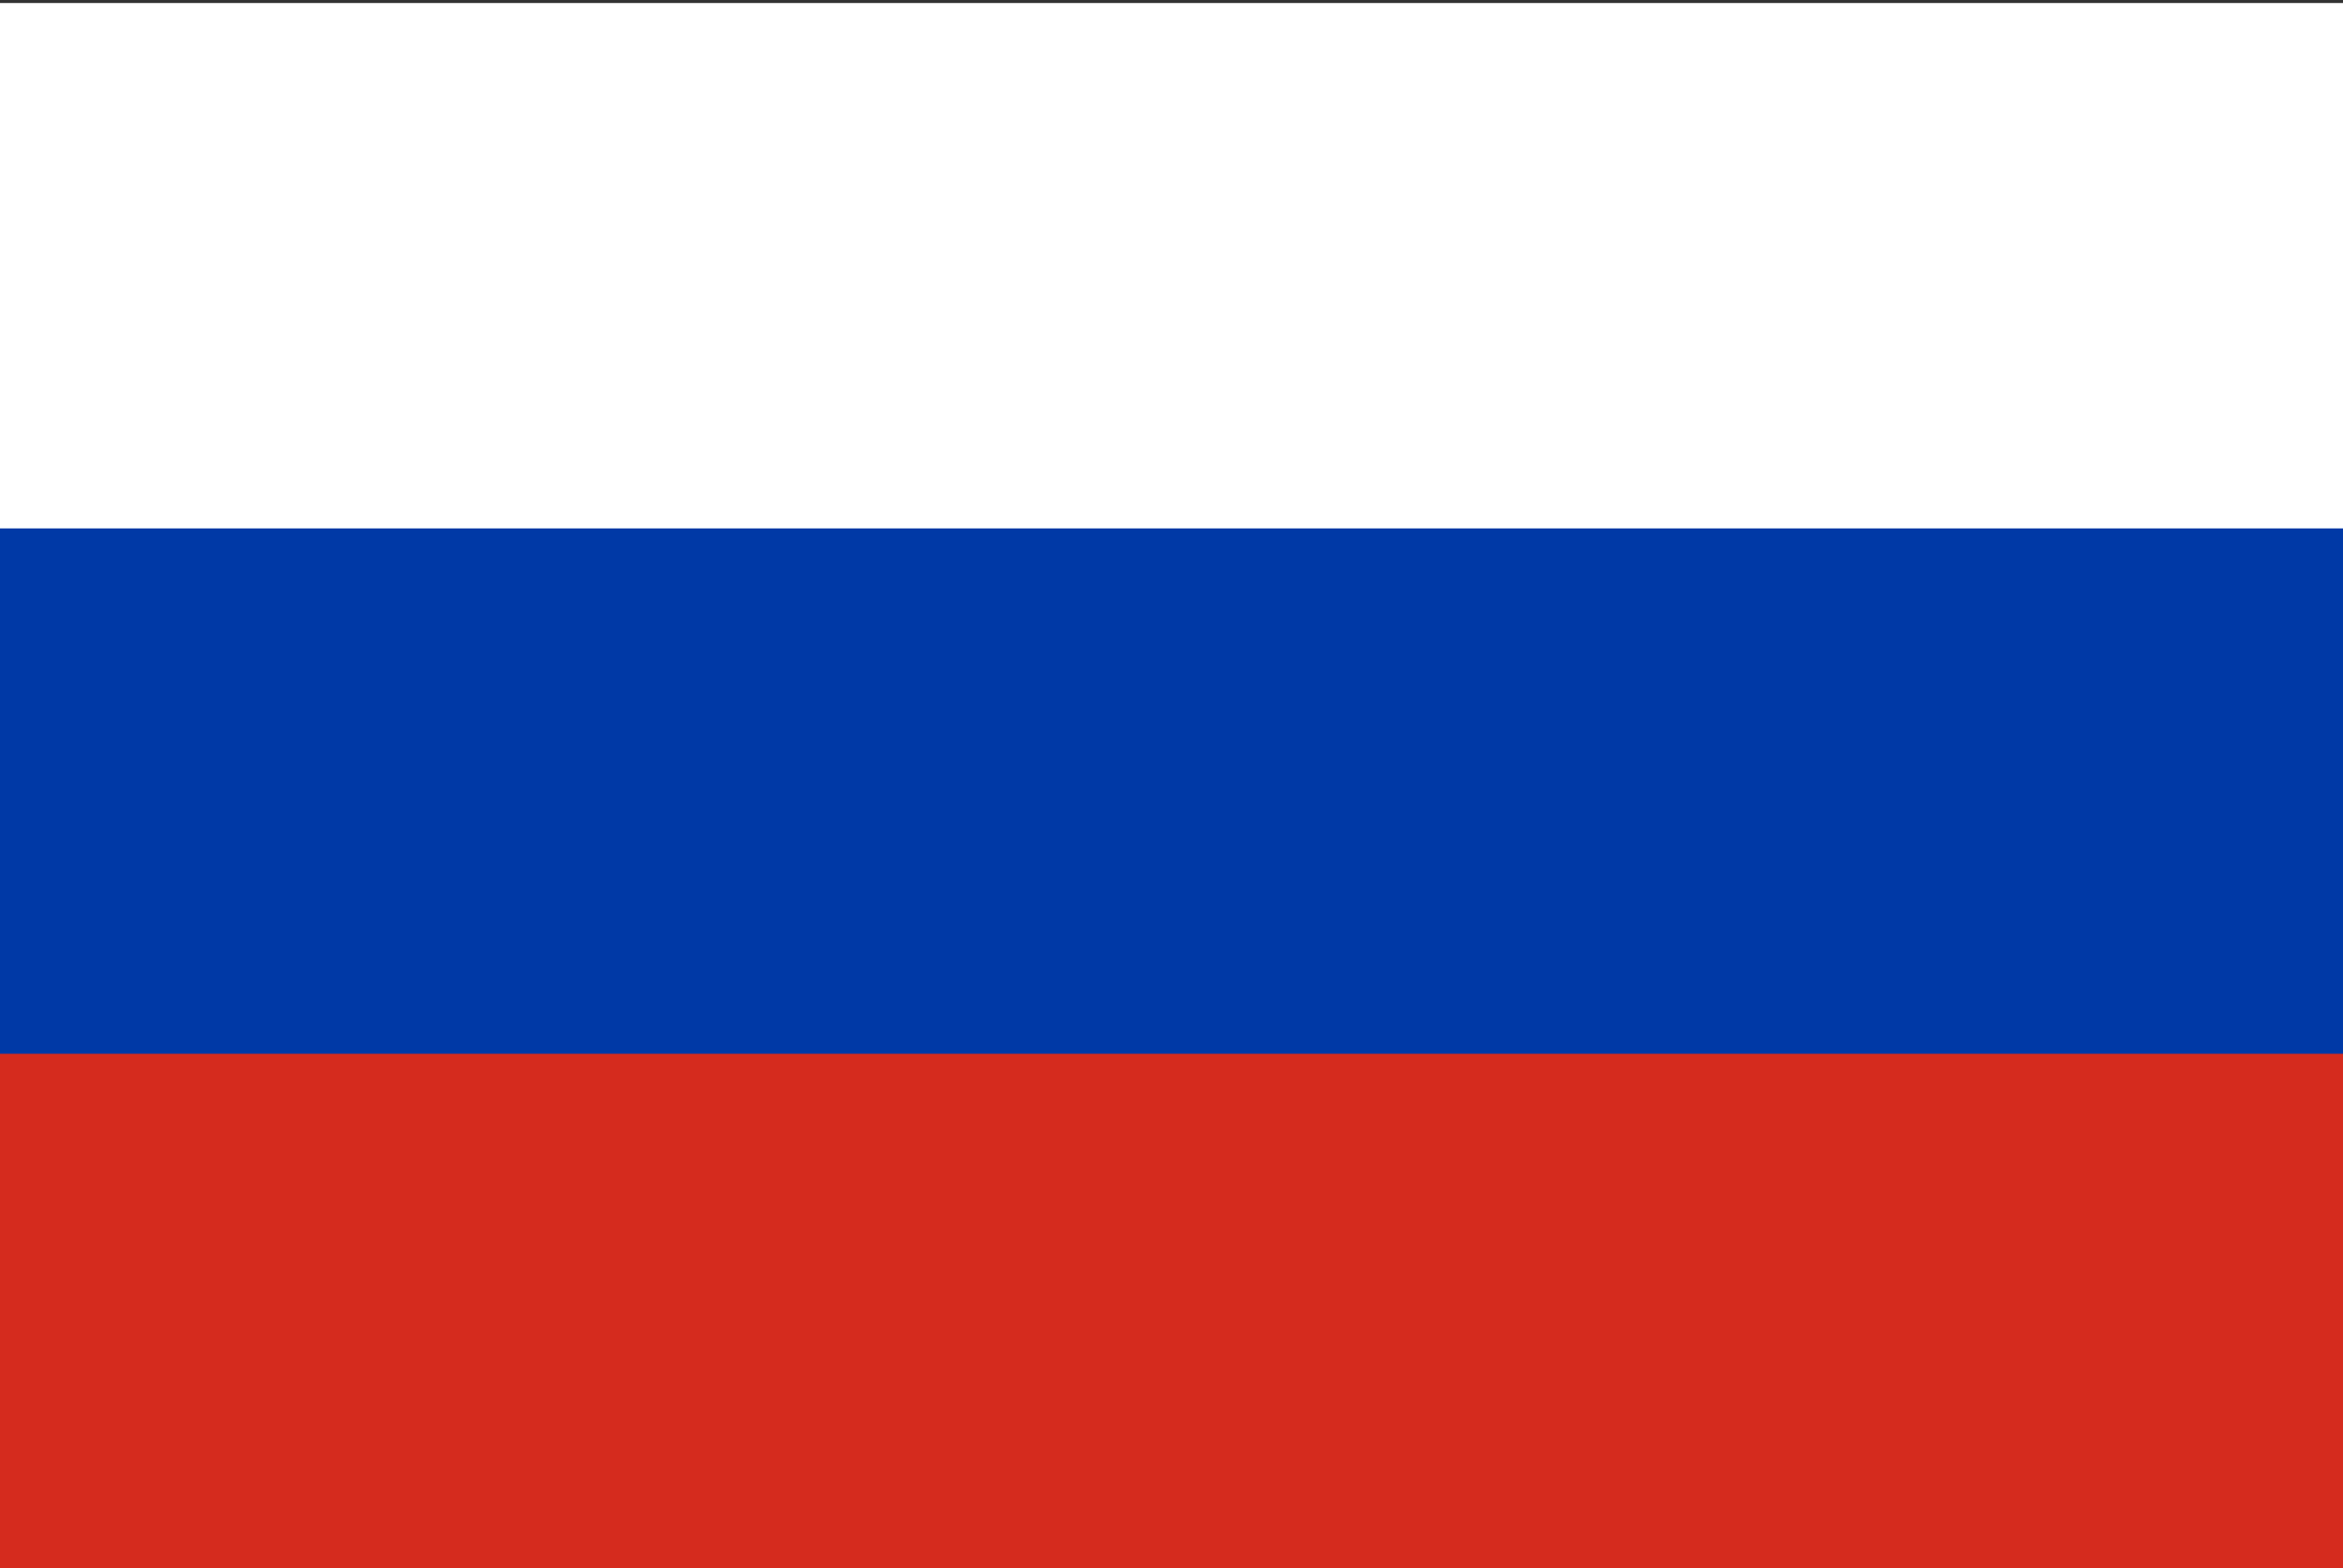
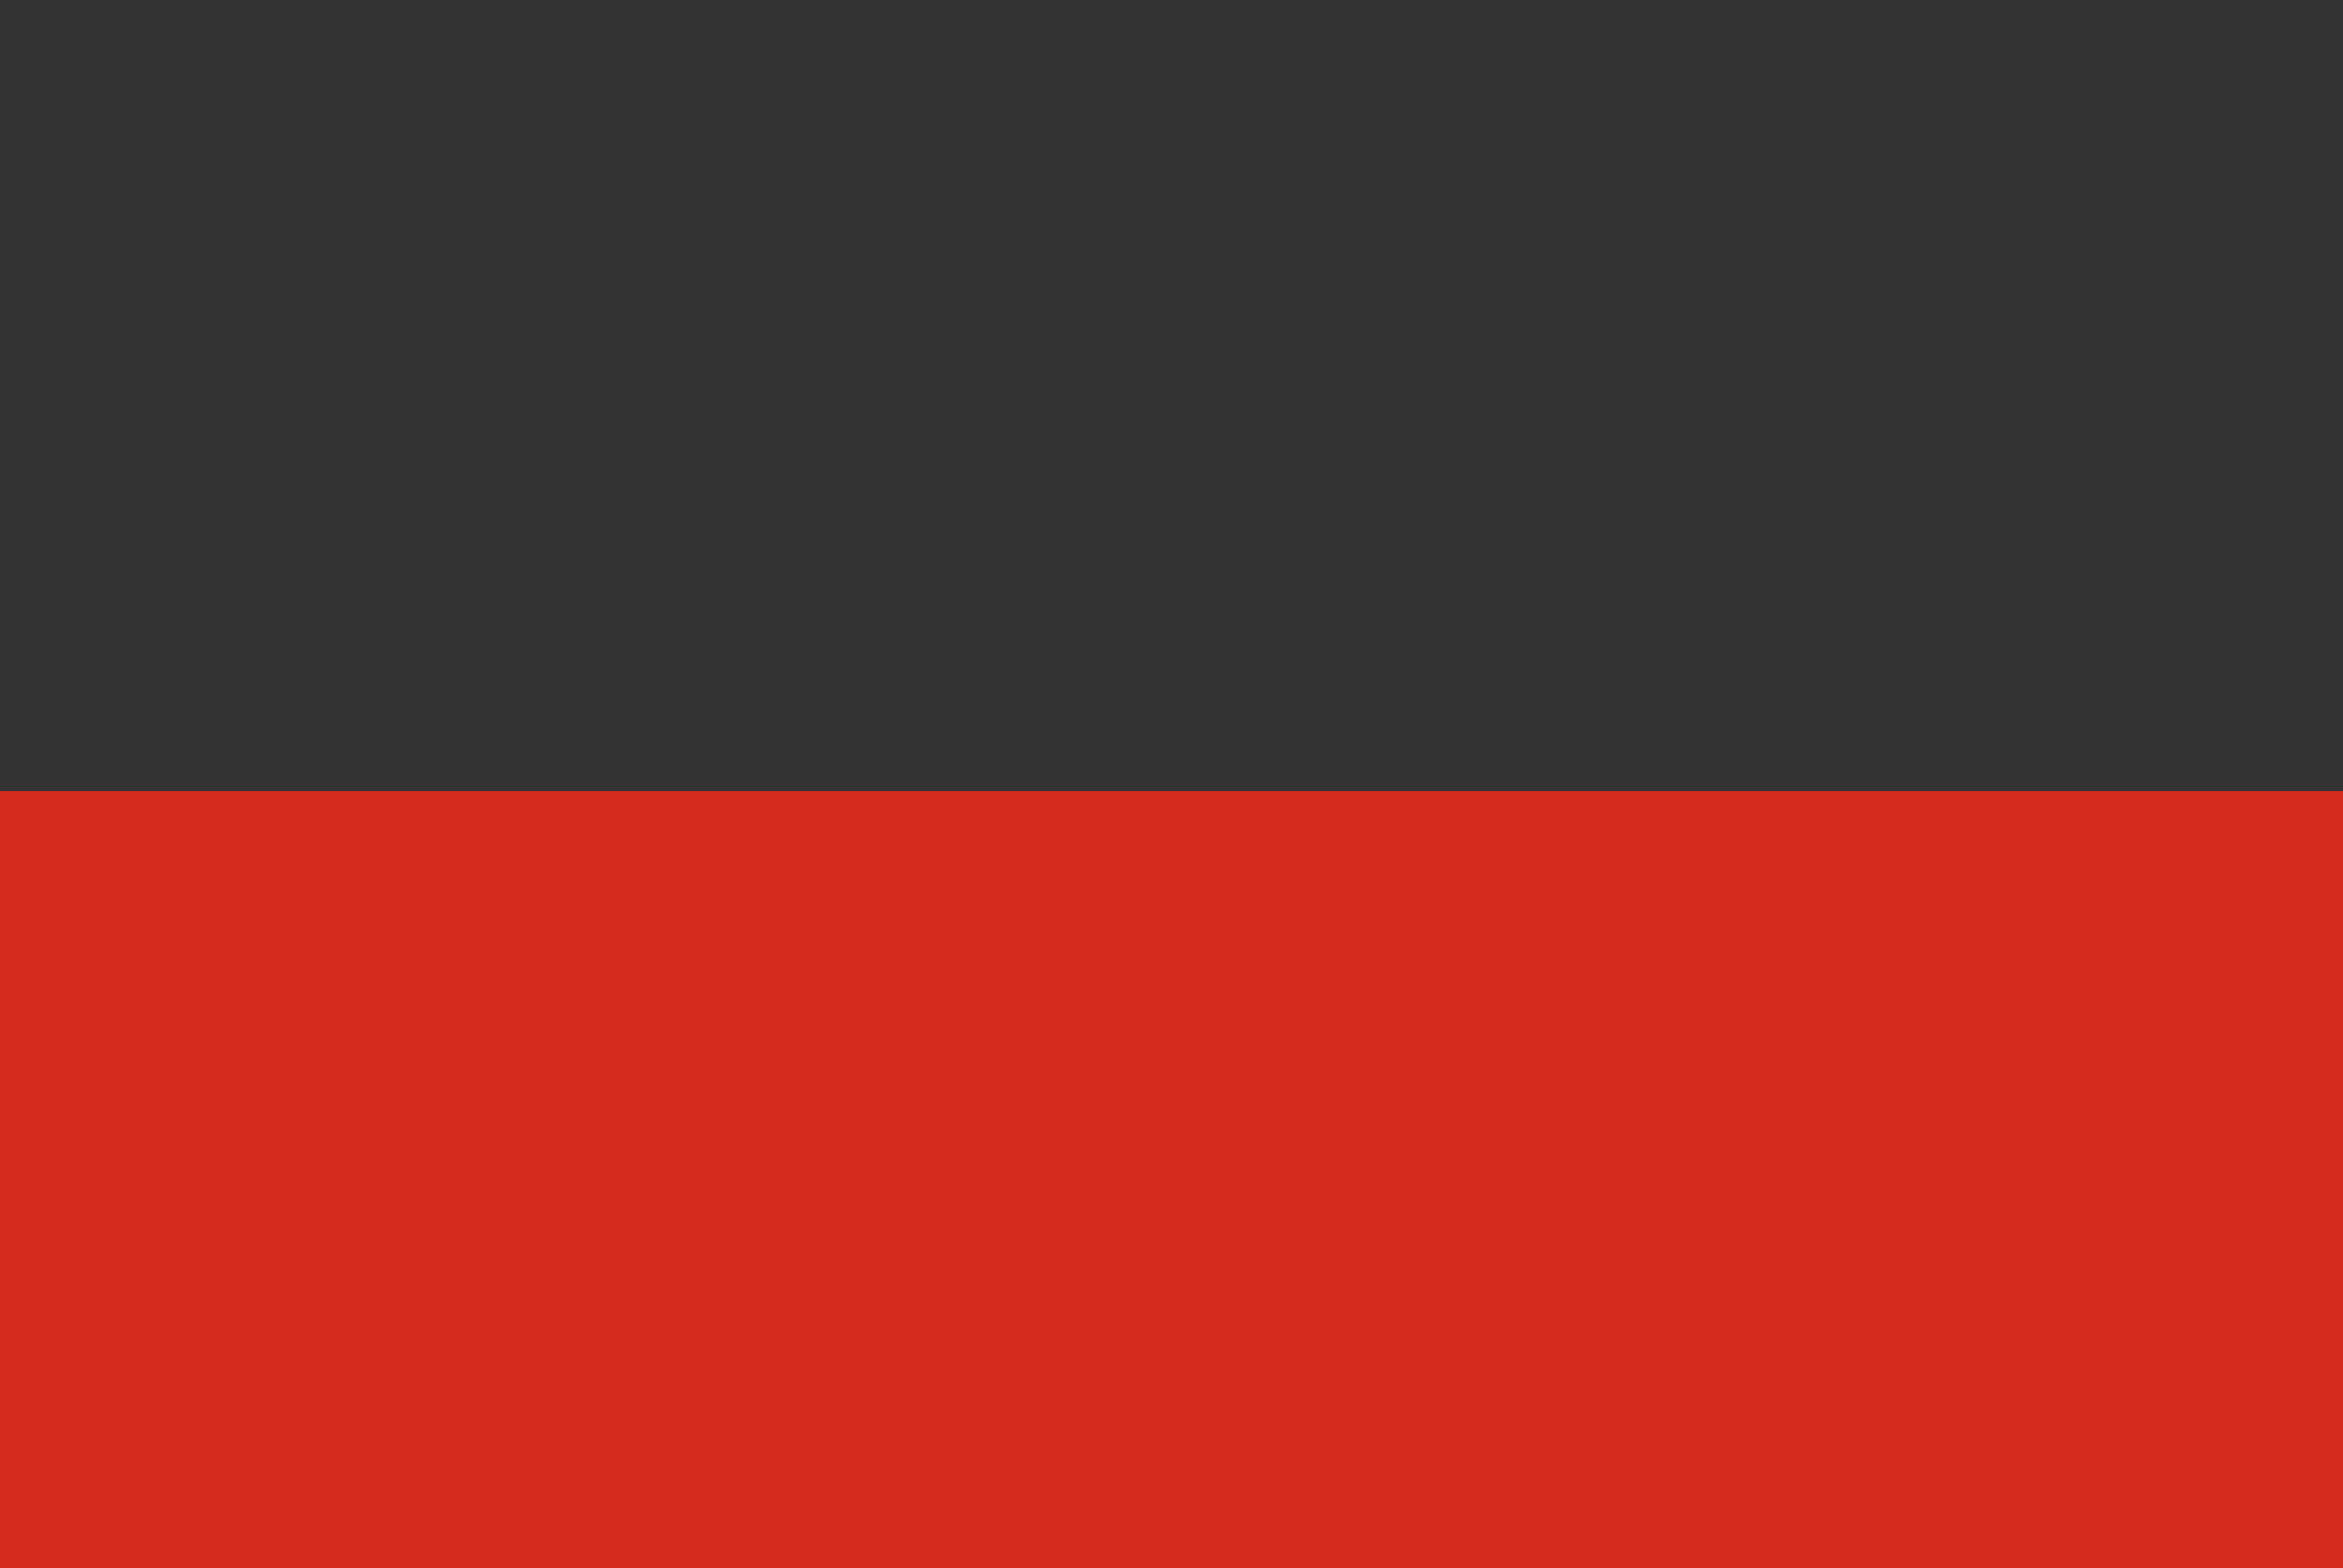
<svg xmlns="http://www.w3.org/2000/svg" id="レイヤー_1" data-name="レイヤー 1" width="130" height="87" viewBox="0 0 130 87">
  <rect x="0" y="0" width="130" height="87" fill="#333333" stroke="none" />
  <defs>
    <style>
      .cls-1 {
        fill: none;
      }

      .cls-2 {
        clip-path: url(#clip-path);
      }

      .cls-3 {
        fill: #fff;
      }

      .cls-4 {
        fill: #d52b1e;
      }

      .cls-5 {
        fill: #0039a6;
      }
    </style>
    <clipPath id="clip-path">
      <rect class="cls-1" width="130" height="87.782" />
    </clipPath>
  </defs>
  <title>svg_flag</title>
  <g class="cls-2">
    <g>
-       <rect class="cls-3" x="-0" y="0.168" width="130" height="43.723" />
      <rect class="cls-4" x="-0" y="43.891" width="130" height="43.723" />
-       <rect class="cls-5" x="-0" y="29.317" width="130" height="29.148" />
    </g>
  </g>
</svg>